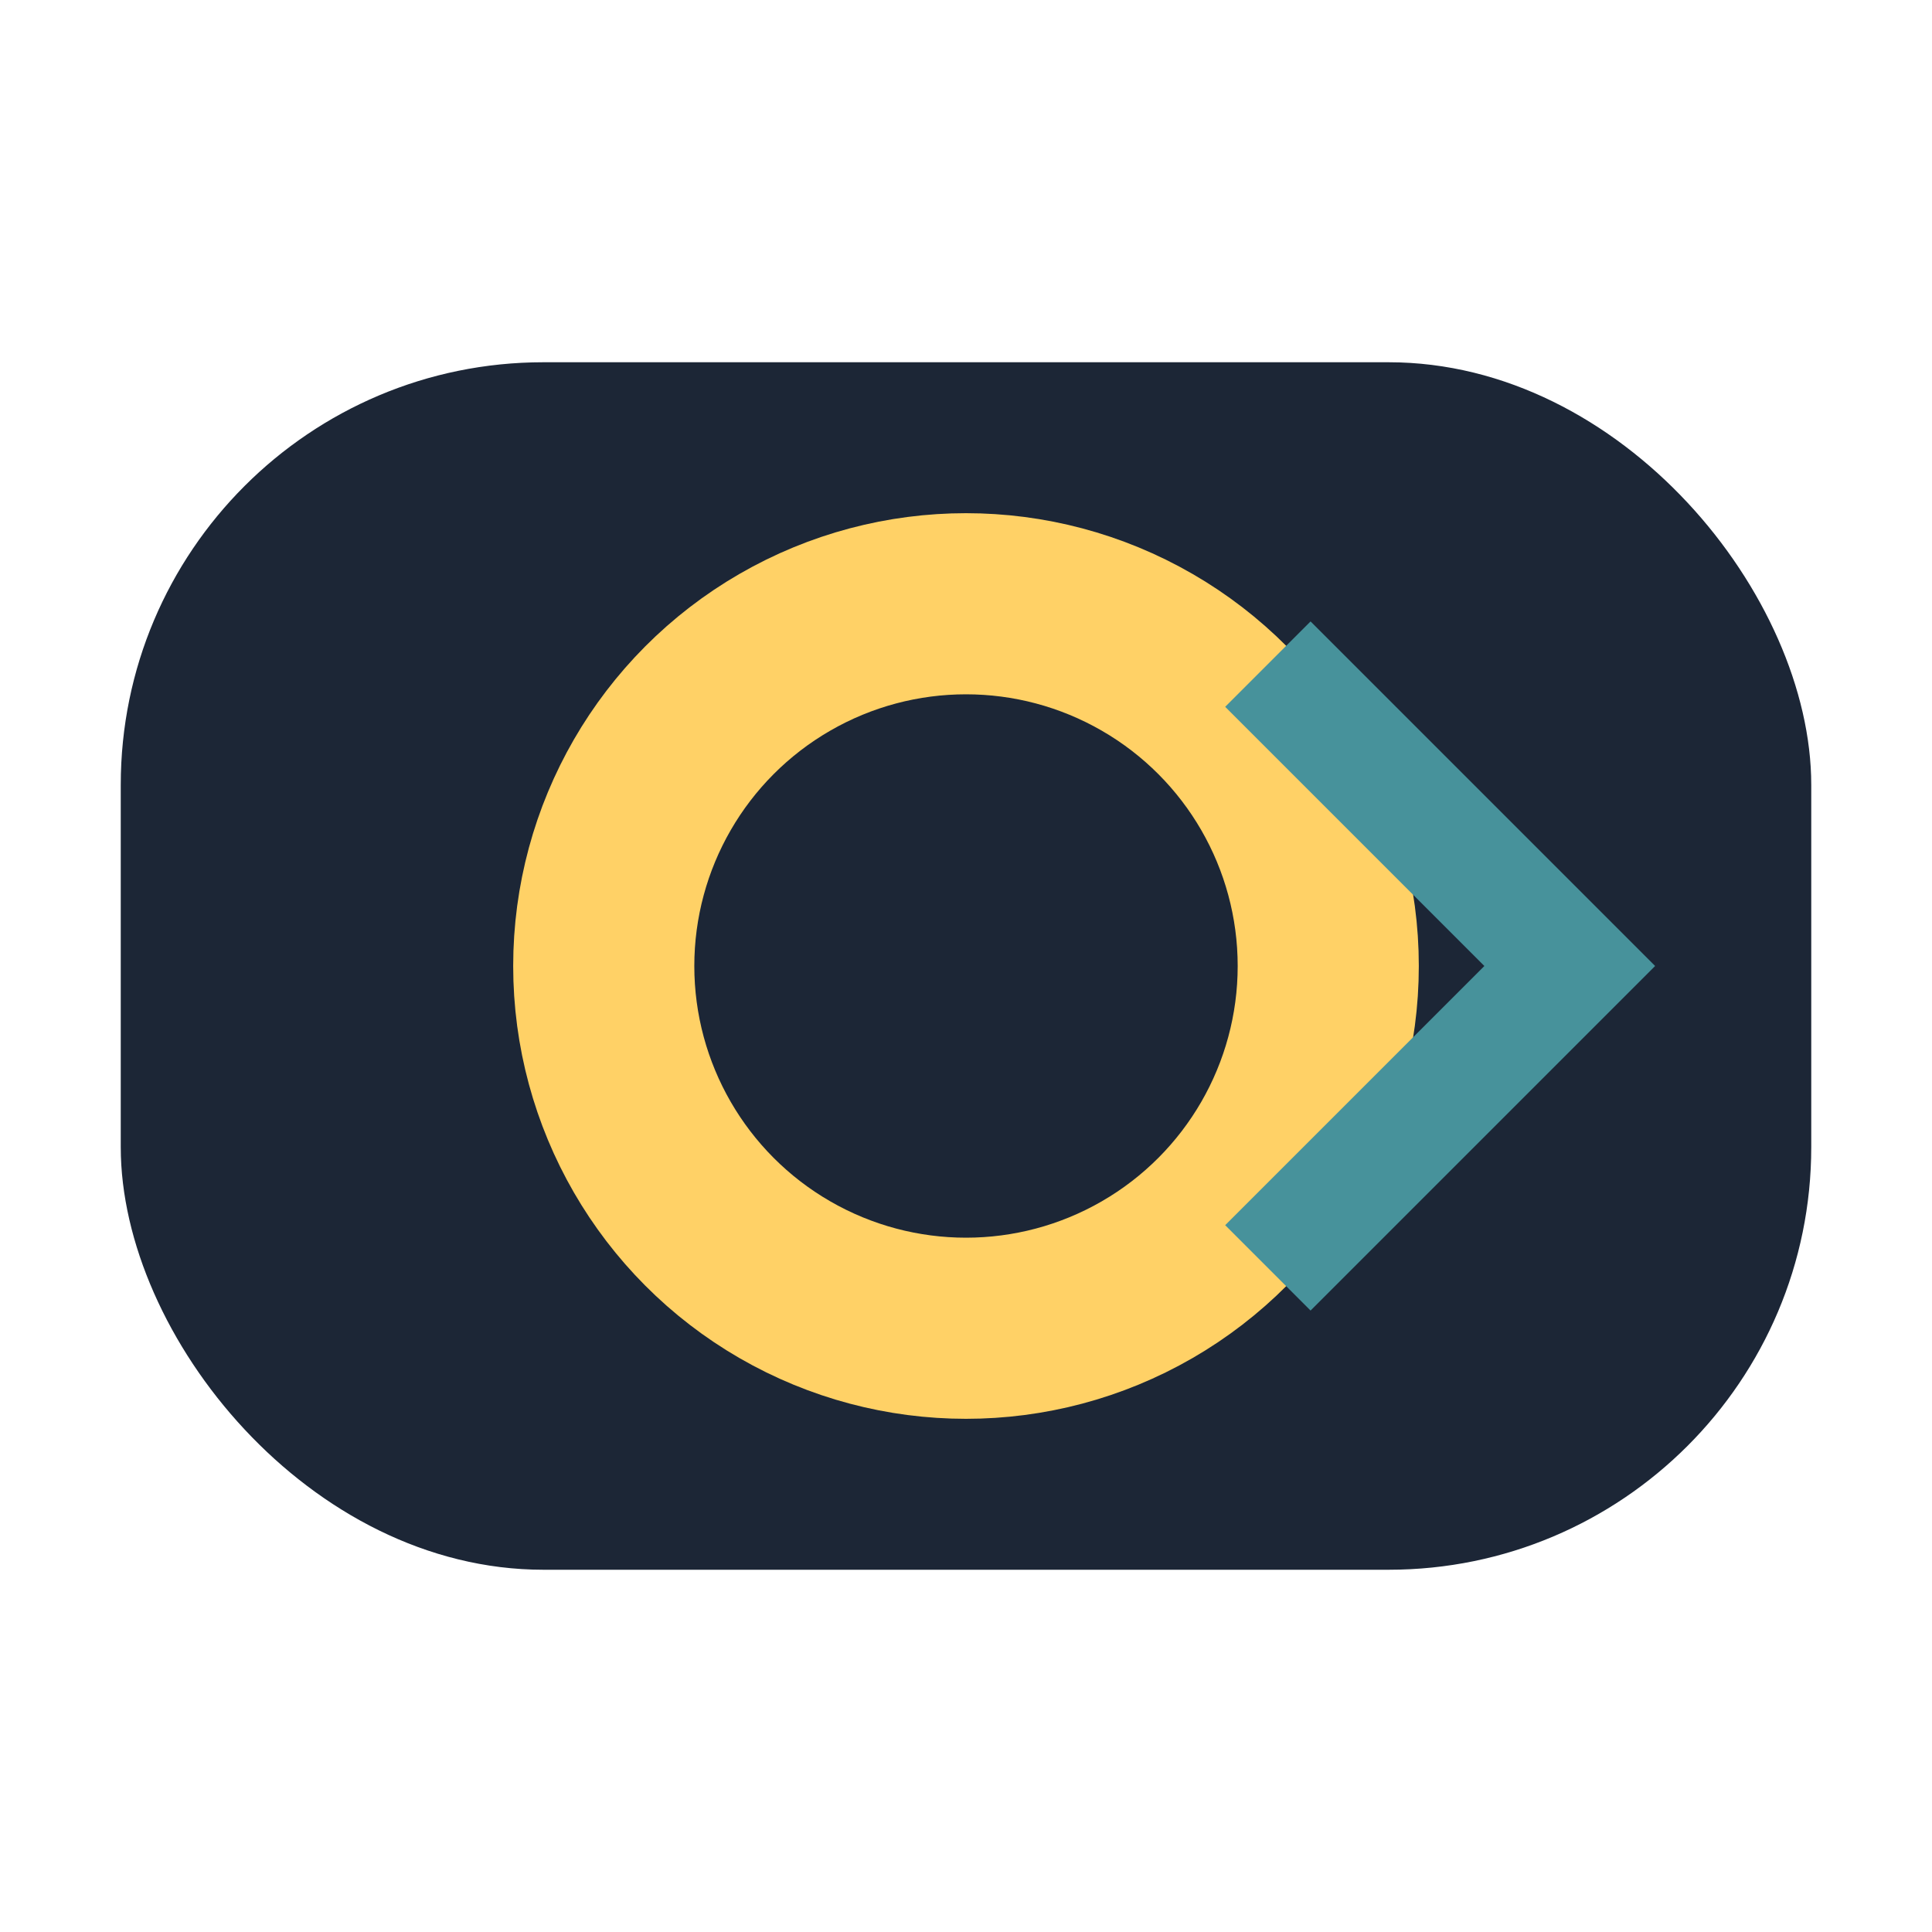
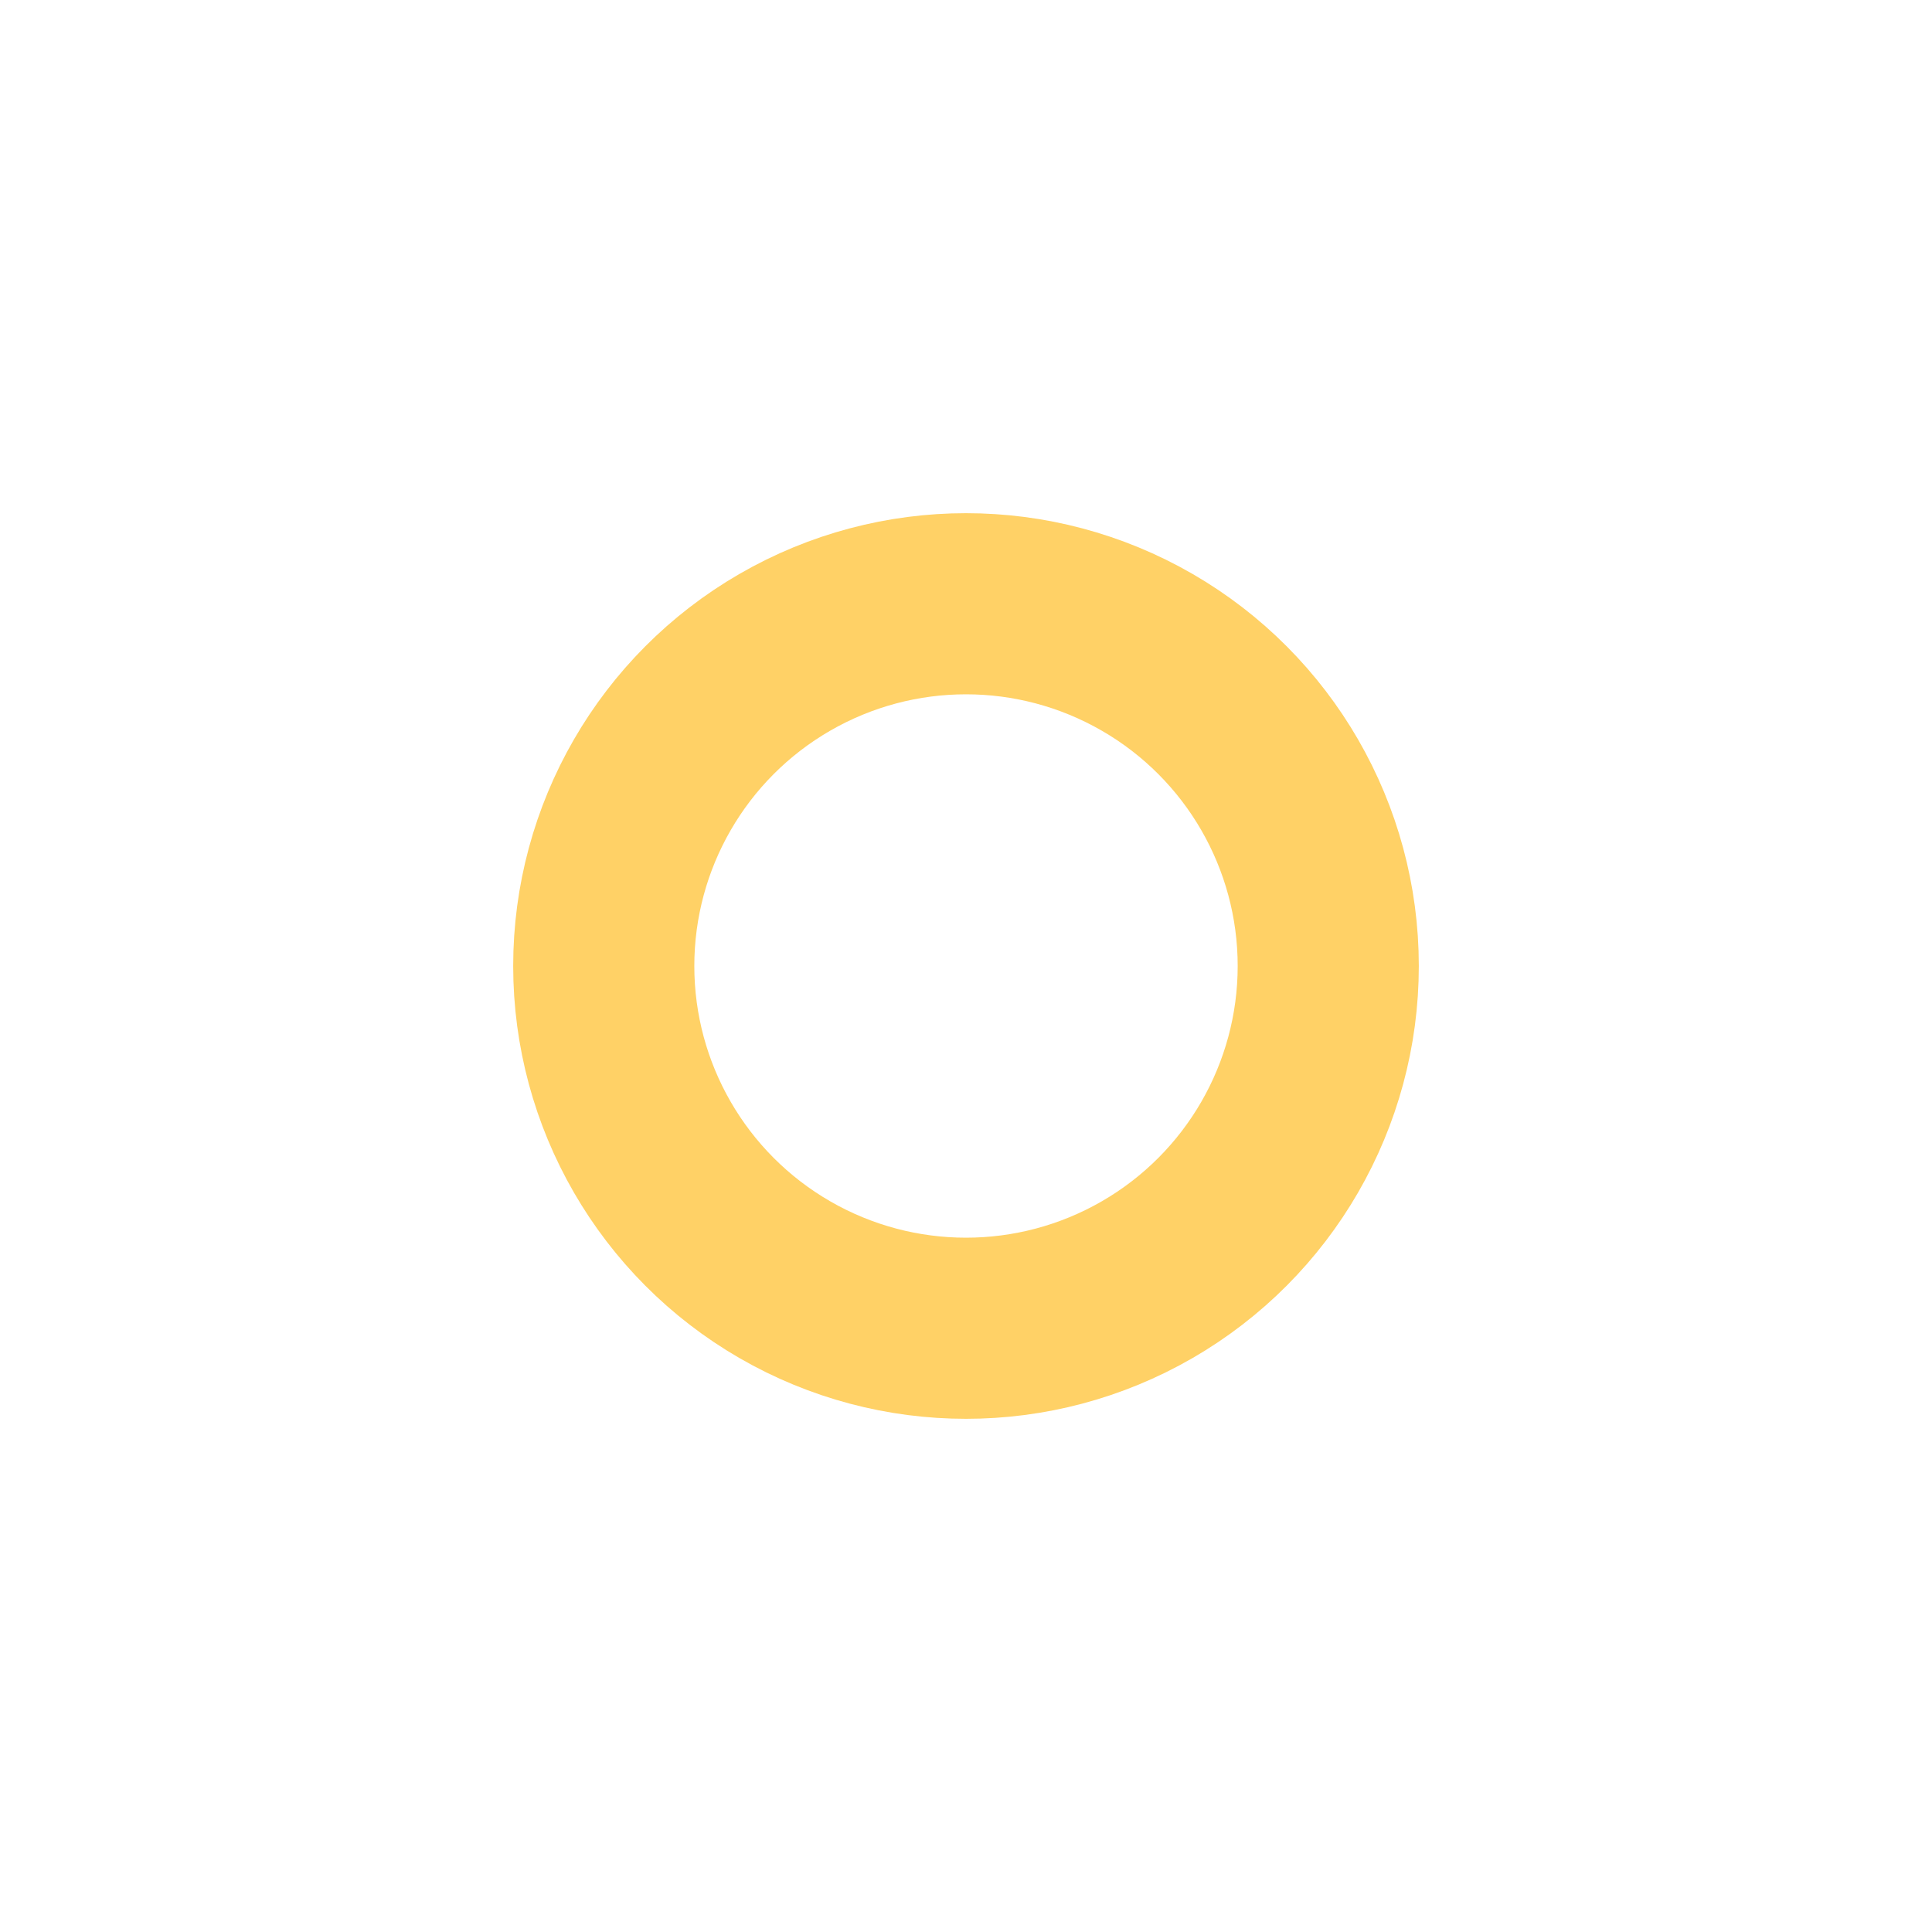
<svg xmlns="http://www.w3.org/2000/svg" width="32" height="32" viewBox="0 0 32 32">
-   <rect x="2" y="6" width="28" height="20" rx="7" fill="#1C2636" />
  <circle cx="16" cy="16" r="6" stroke="#FFD166" stroke-width="3" fill="none" />
-   <path d="M21 11l5 5-5 5" stroke="#47929B" stroke-width="2" fill="none" />
</svg>